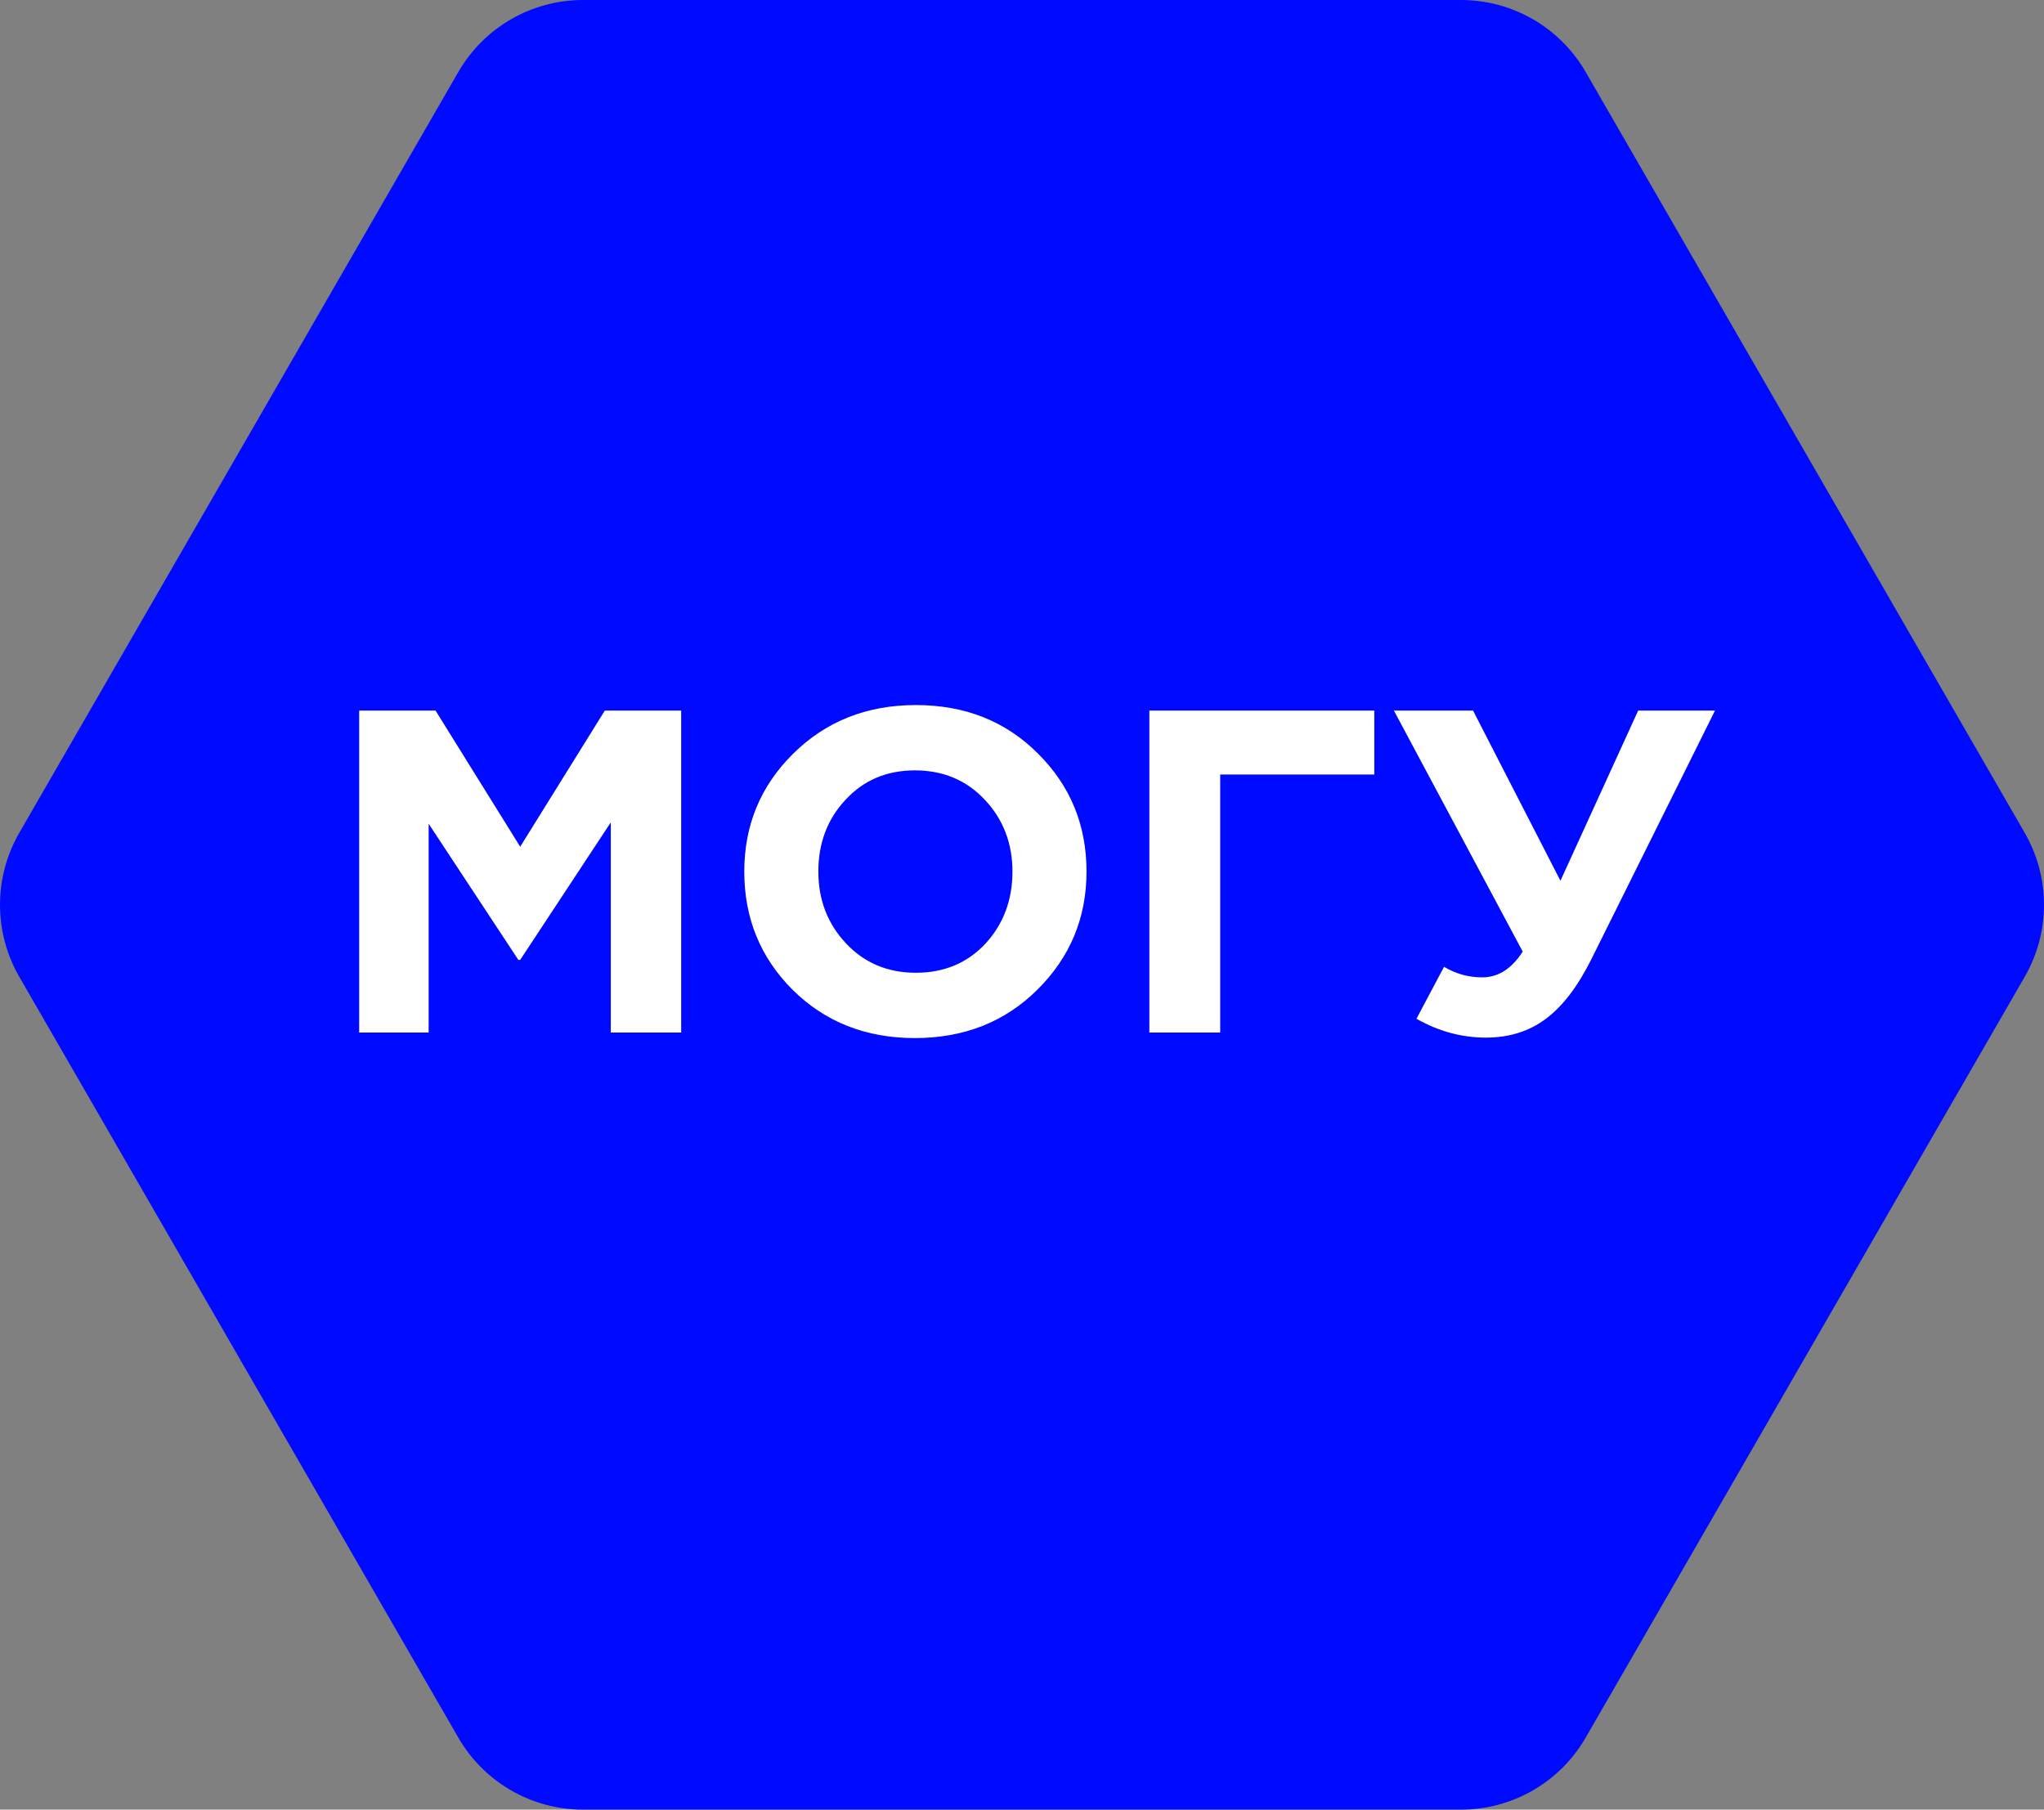
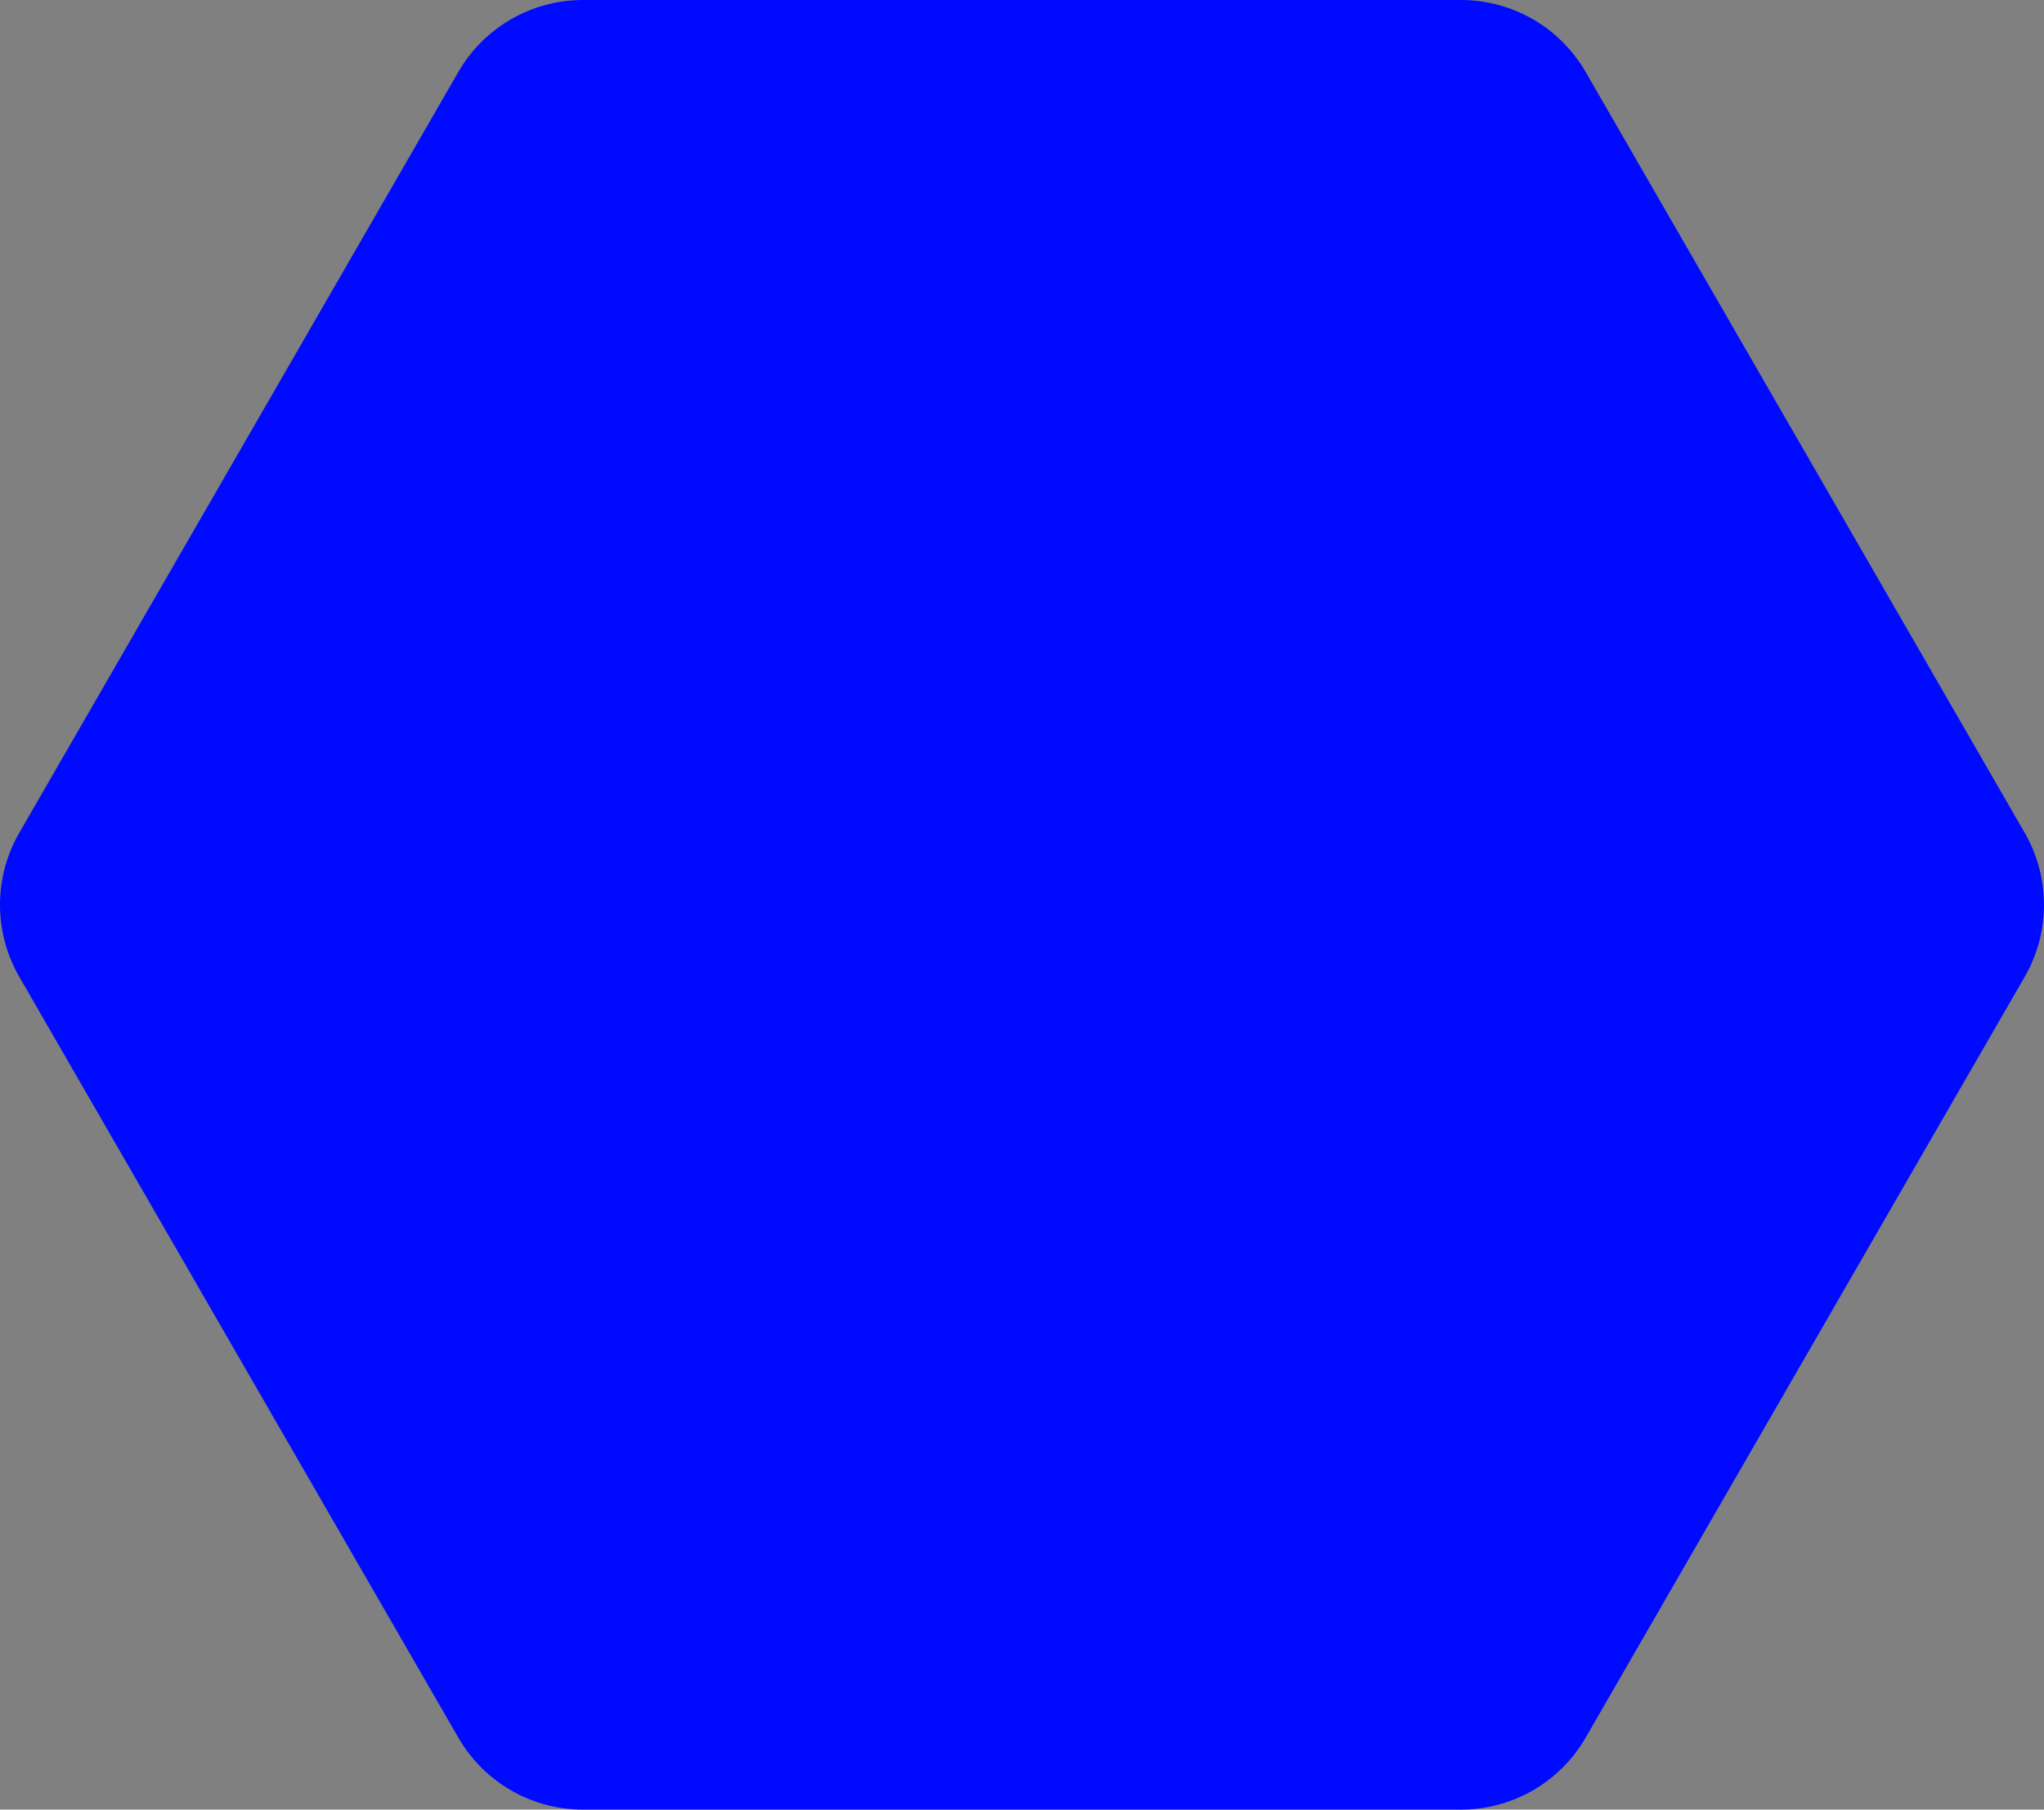
<svg xmlns="http://www.w3.org/2000/svg" width="384" height="340" viewBox="0 0 384 340" fill="none">
  <rect x="0" y="0" width="384" height="340" fill="#808080" stroke="none" />
  <path d="M4.056 183.278C-0.685 175.062 -0.685 164.938 4.056 156.722L86.536 13.778C91.277 5.561 100.038 0.5 109.52 0.5H274.48C283.962 0.5 292.723 5.561 297.464 13.778L379.944 156.722C384.685 164.938 384.685 175.062 379.944 183.278L297.464 326.222C292.723 334.439 283.962 339.5 274.48 339.5H109.52C100.038 339.5 91.277 334.439 86.536 326.222L4.056 183.278Z" fill="#000AFF" stroke="#000AFF" />
-   <path d="M67.479 194V133.507H81.825L97.726 159.087L113.627 133.507H127.972V194H114.75V154.507L97.726 180.346H97.38L80.528 154.766V194H67.479ZM194.874 185.963C188.768 192.012 181.105 195.037 171.887 195.037C162.669 195.037 155.007 192.012 148.9 185.963C142.85 179.914 139.826 172.511 139.826 163.753C139.826 155.054 142.879 147.68 148.986 141.63C155.151 135.523 162.842 132.47 172.06 132.47C181.278 132.47 188.912 135.495 194.961 141.544C201.068 147.593 204.121 154.996 204.121 163.753C204.121 172.453 201.039 179.856 194.874 185.963ZM158.924 177.235C162.381 180.922 166.76 182.766 172.06 182.766C177.36 182.766 181.71 180.951 185.109 177.321C188.508 173.634 190.208 169.111 190.208 163.753C190.208 158.453 188.479 153.959 185.023 150.272C181.566 146.585 177.187 144.741 171.887 144.741C166.587 144.741 162.237 146.585 158.838 150.272C155.439 153.902 153.739 158.396 153.739 163.753C153.739 169.054 155.468 173.548 158.924 177.235ZM229.235 145.519V194H215.927V133.507H258.186V145.519H229.235ZM293.155 165.482L307.76 133.507H322.192L298.945 180.259C296.353 185.445 293.472 189.189 290.304 191.494C287.192 193.798 283.476 194.951 279.156 194.951C274.604 194.951 270.254 193.77 266.106 191.407L271.291 181.642C273.481 182.967 275.872 183.63 278.464 183.63C281.46 183.63 283.995 182.017 286.069 178.79L261.872 133.507H276.736L293.155 165.482Z" fill="white" />
</svg>